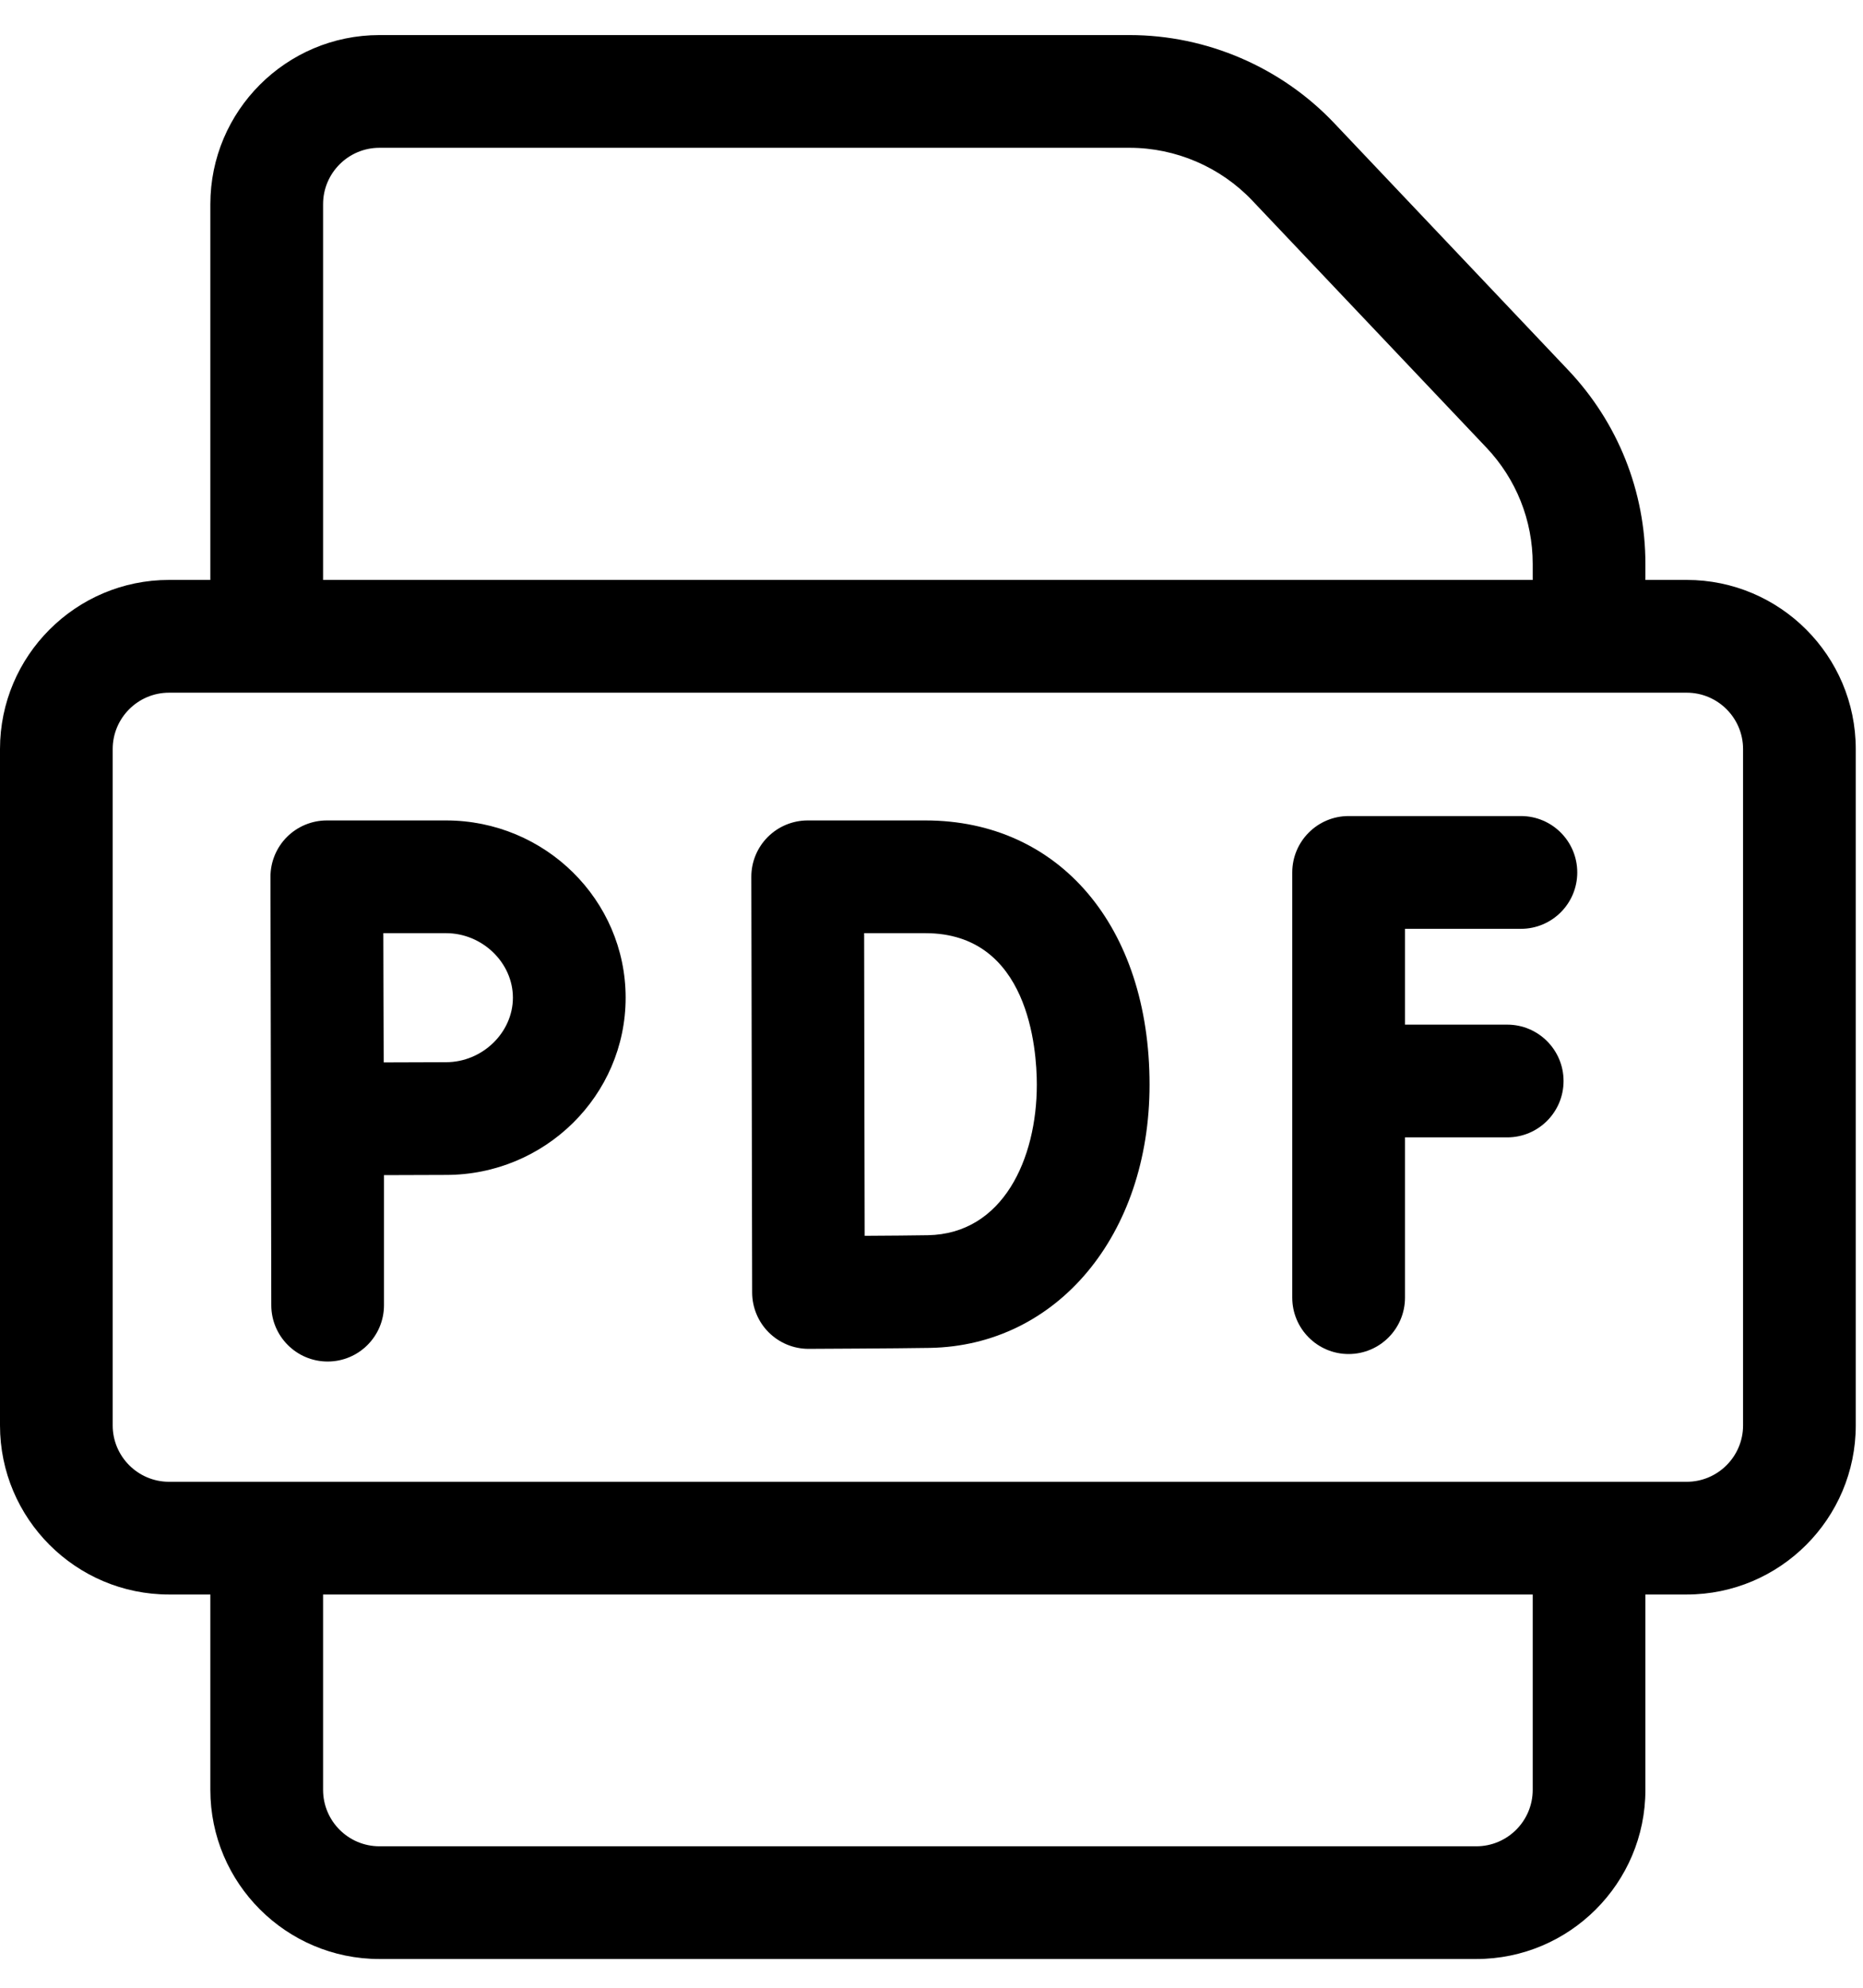
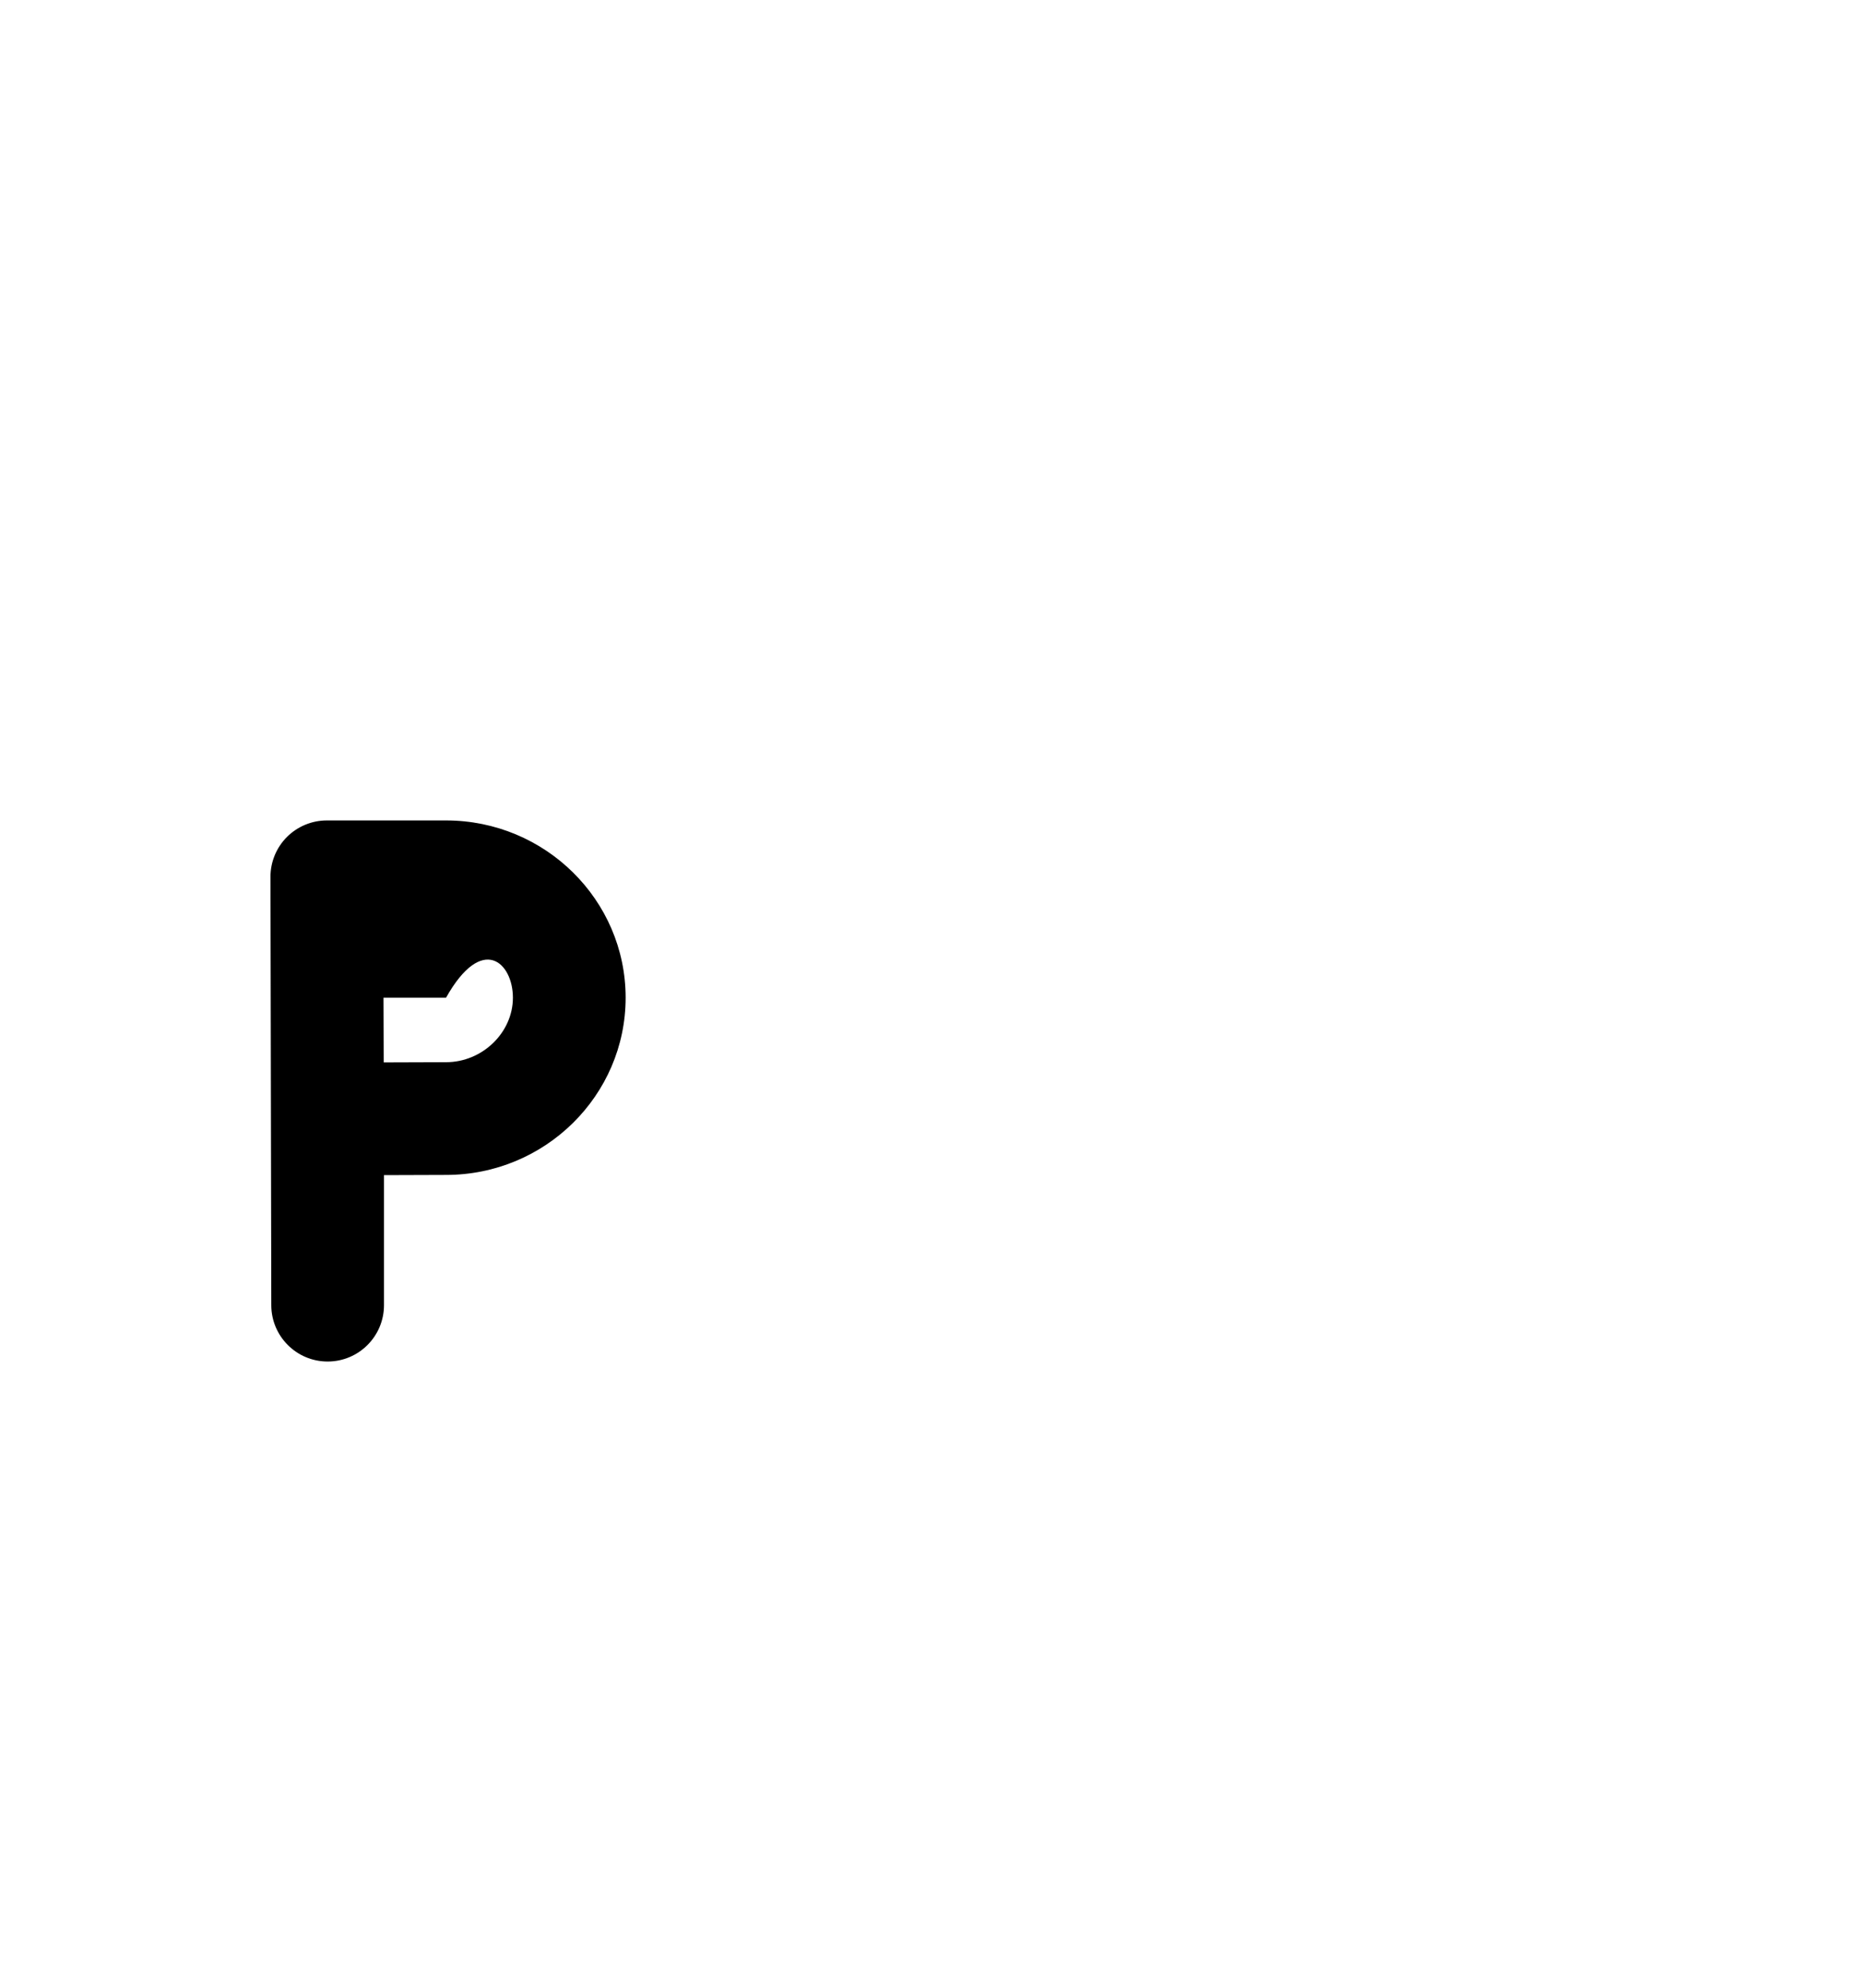
<svg xmlns="http://www.w3.org/2000/svg" width="45" height="48" viewBox="0 0 45 48" fill="none">
-   <path d="M10.774 19.812H7.894C7.533 19.812 7.186 19.956 6.93 20.212C6.675 20.468 6.532 20.815 6.533 21.177L6.553 31.517C6.553 32.268 7.163 32.878 7.914 32.878C8.666 32.878 9.275 32.268 9.275 31.517V28.377C9.832 28.374 10.427 28.372 10.774 28.372C13.166 28.372 15.112 26.452 15.112 24.092C15.112 21.732 13.166 19.812 10.774 19.812ZM10.774 25.65C10.423 25.65 9.827 25.652 9.268 25.655C9.265 25.076 9.263 24.452 9.263 24.092C9.263 23.784 9.261 23.14 9.259 22.534H10.774C11.65 22.534 12.389 23.247 12.389 24.092C12.389 24.936 11.65 25.65 10.774 25.65Z" fill="black" />
-   <path d="M22.352 19.812H19.509C19.148 19.812 18.801 19.956 18.546 20.211C18.29 20.467 18.147 20.814 18.148 21.175C18.148 21.175 18.168 31.179 18.168 31.215C18.17 31.576 18.314 31.922 18.57 32.176C18.826 32.43 19.17 32.572 19.529 32.572H19.535C19.62 32.571 21.648 32.563 22.459 32.549C25.534 32.496 27.767 29.822 27.767 26.192C27.767 22.376 25.591 19.812 22.352 19.812ZM22.411 29.828C22.059 29.834 21.452 29.839 20.886 29.842C20.882 28.66 20.875 23.763 20.873 22.534H22.352C24.85 22.534 25.044 25.334 25.044 26.192C25.044 27.979 24.23 29.796 22.411 29.828Z" fill="black" />
-   <path d="M36.737 22.429C37.489 22.429 38.098 21.819 38.098 21.068C38.098 20.316 37.489 19.706 36.737 19.706H32.575C31.824 19.706 31.214 20.316 31.214 21.068V31.335C31.214 32.087 31.824 32.697 32.575 32.697C33.327 32.697 33.937 32.087 33.937 31.335V27.465H36.407C37.158 27.465 37.767 26.856 37.767 26.104C37.767 25.353 37.158 24.743 36.407 24.743H33.937V22.429H36.737Z" fill="black" />
-   <path d="M40.742 14.004H39.744V13.616C39.744 11.867 39.081 10.204 37.877 8.934L32.224 2.97C30.944 1.621 29.144 0.847 27.285 0.847H9.165C6.913 0.847 5.081 2.679 5.081 4.93V14.004H4.083C1.832 14.004 0 15.836 0 18.088V34.421C0 36.672 1.832 38.504 4.083 38.504H5.081V43.222C5.081 45.474 6.913 47.306 9.165 47.306H35.66C37.912 47.306 39.744 45.474 39.744 43.222V38.504H40.742C42.993 38.504 44.825 36.672 44.825 34.421V18.088C44.825 15.836 42.993 14.004 40.742 14.004ZM7.804 4.93C7.804 4.18 8.414 3.569 9.165 3.569H27.285C28.401 3.569 29.481 4.034 30.248 4.843L35.902 10.807C36.624 11.569 37.022 12.566 37.022 13.616V14.004H7.804V4.93ZM37.022 43.222C37.022 43.973 36.411 44.584 35.66 44.584H9.165C8.414 44.584 7.804 43.973 7.804 43.222V38.504H37.022V43.222ZM42.103 34.421C42.103 35.171 41.492 35.782 40.742 35.782H4.083C3.333 35.782 2.722 35.171 2.722 34.421V18.088C2.722 17.337 3.333 16.727 4.083 16.727H40.742C41.492 16.727 42.103 17.337 42.103 18.088V34.421Z" fill="black" />
+   <path d="M10.774 19.812H7.894C7.533 19.812 7.186 19.956 6.93 20.212C6.675 20.468 6.532 20.815 6.533 21.177L6.553 31.517C6.553 32.268 7.163 32.878 7.914 32.878C8.666 32.878 9.275 32.268 9.275 31.517V28.377C9.832 28.374 10.427 28.372 10.774 28.372C13.166 28.372 15.112 26.452 15.112 24.092C15.112 21.732 13.166 19.812 10.774 19.812ZM10.774 25.65C10.423 25.65 9.827 25.652 9.268 25.655C9.265 25.076 9.263 24.452 9.263 24.092H10.774C11.65 22.534 12.389 23.247 12.389 24.092C12.389 24.936 11.65 25.65 10.774 25.65Z" fill="black" />
</svg>